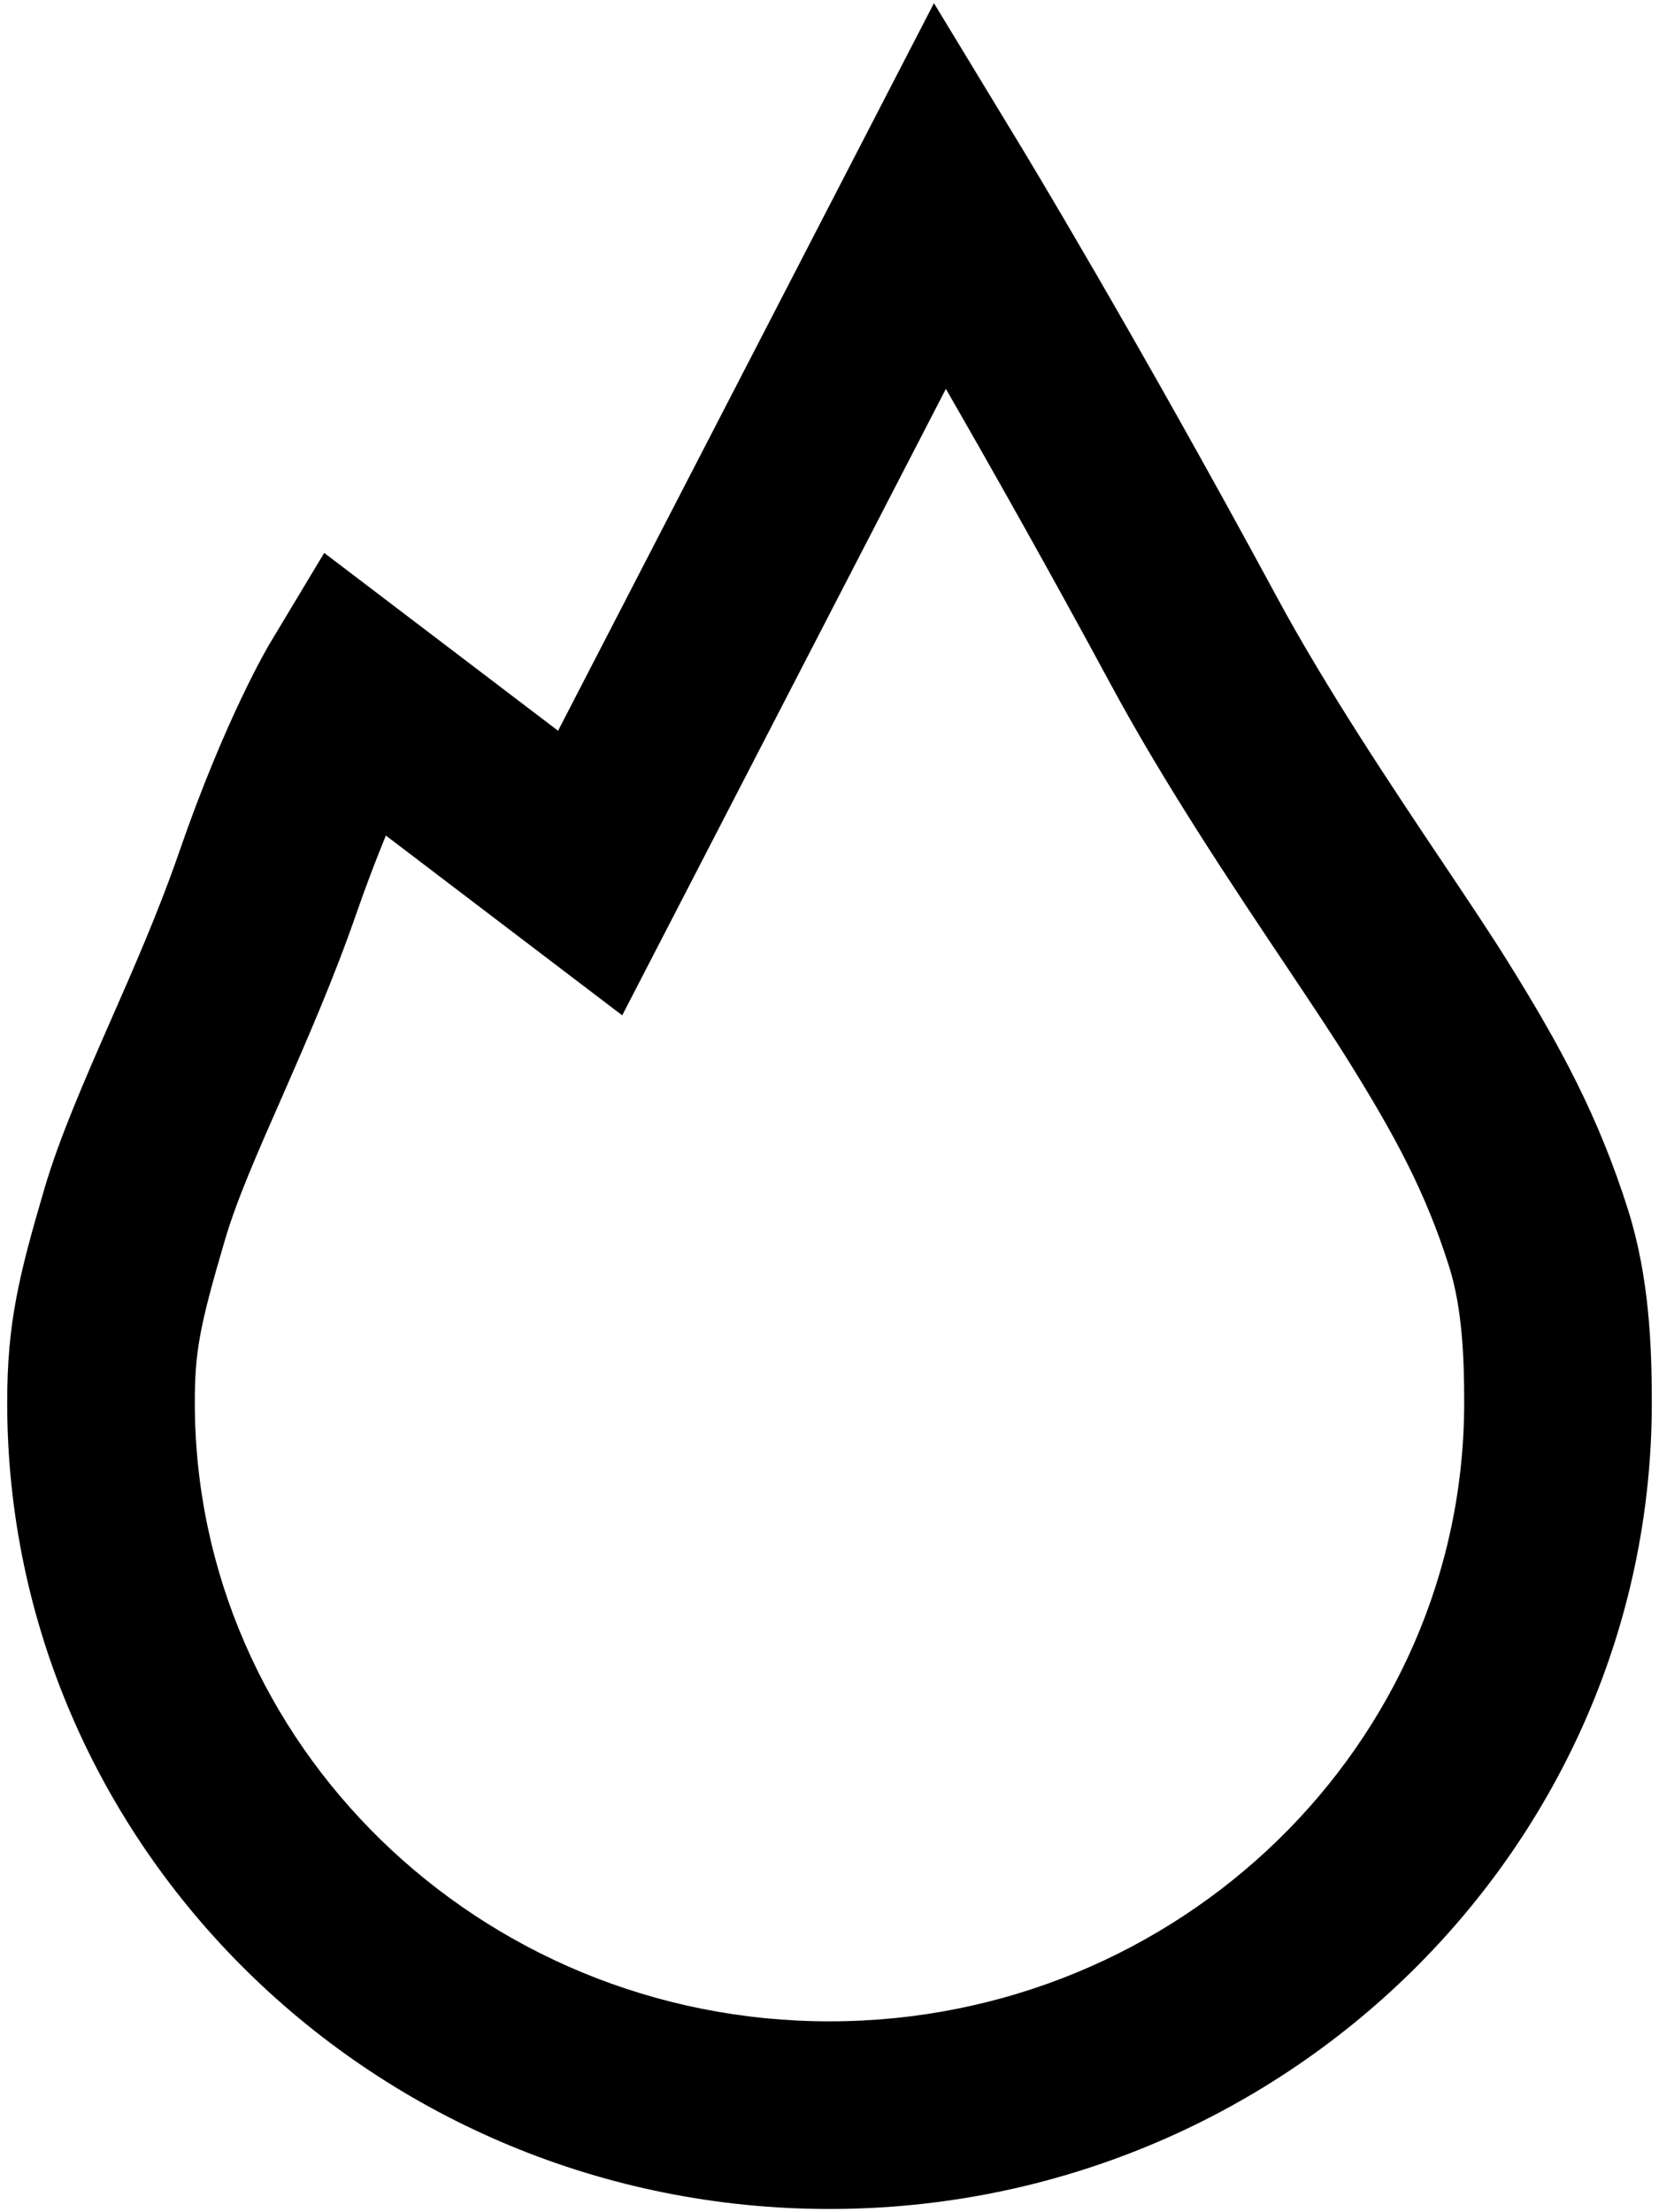
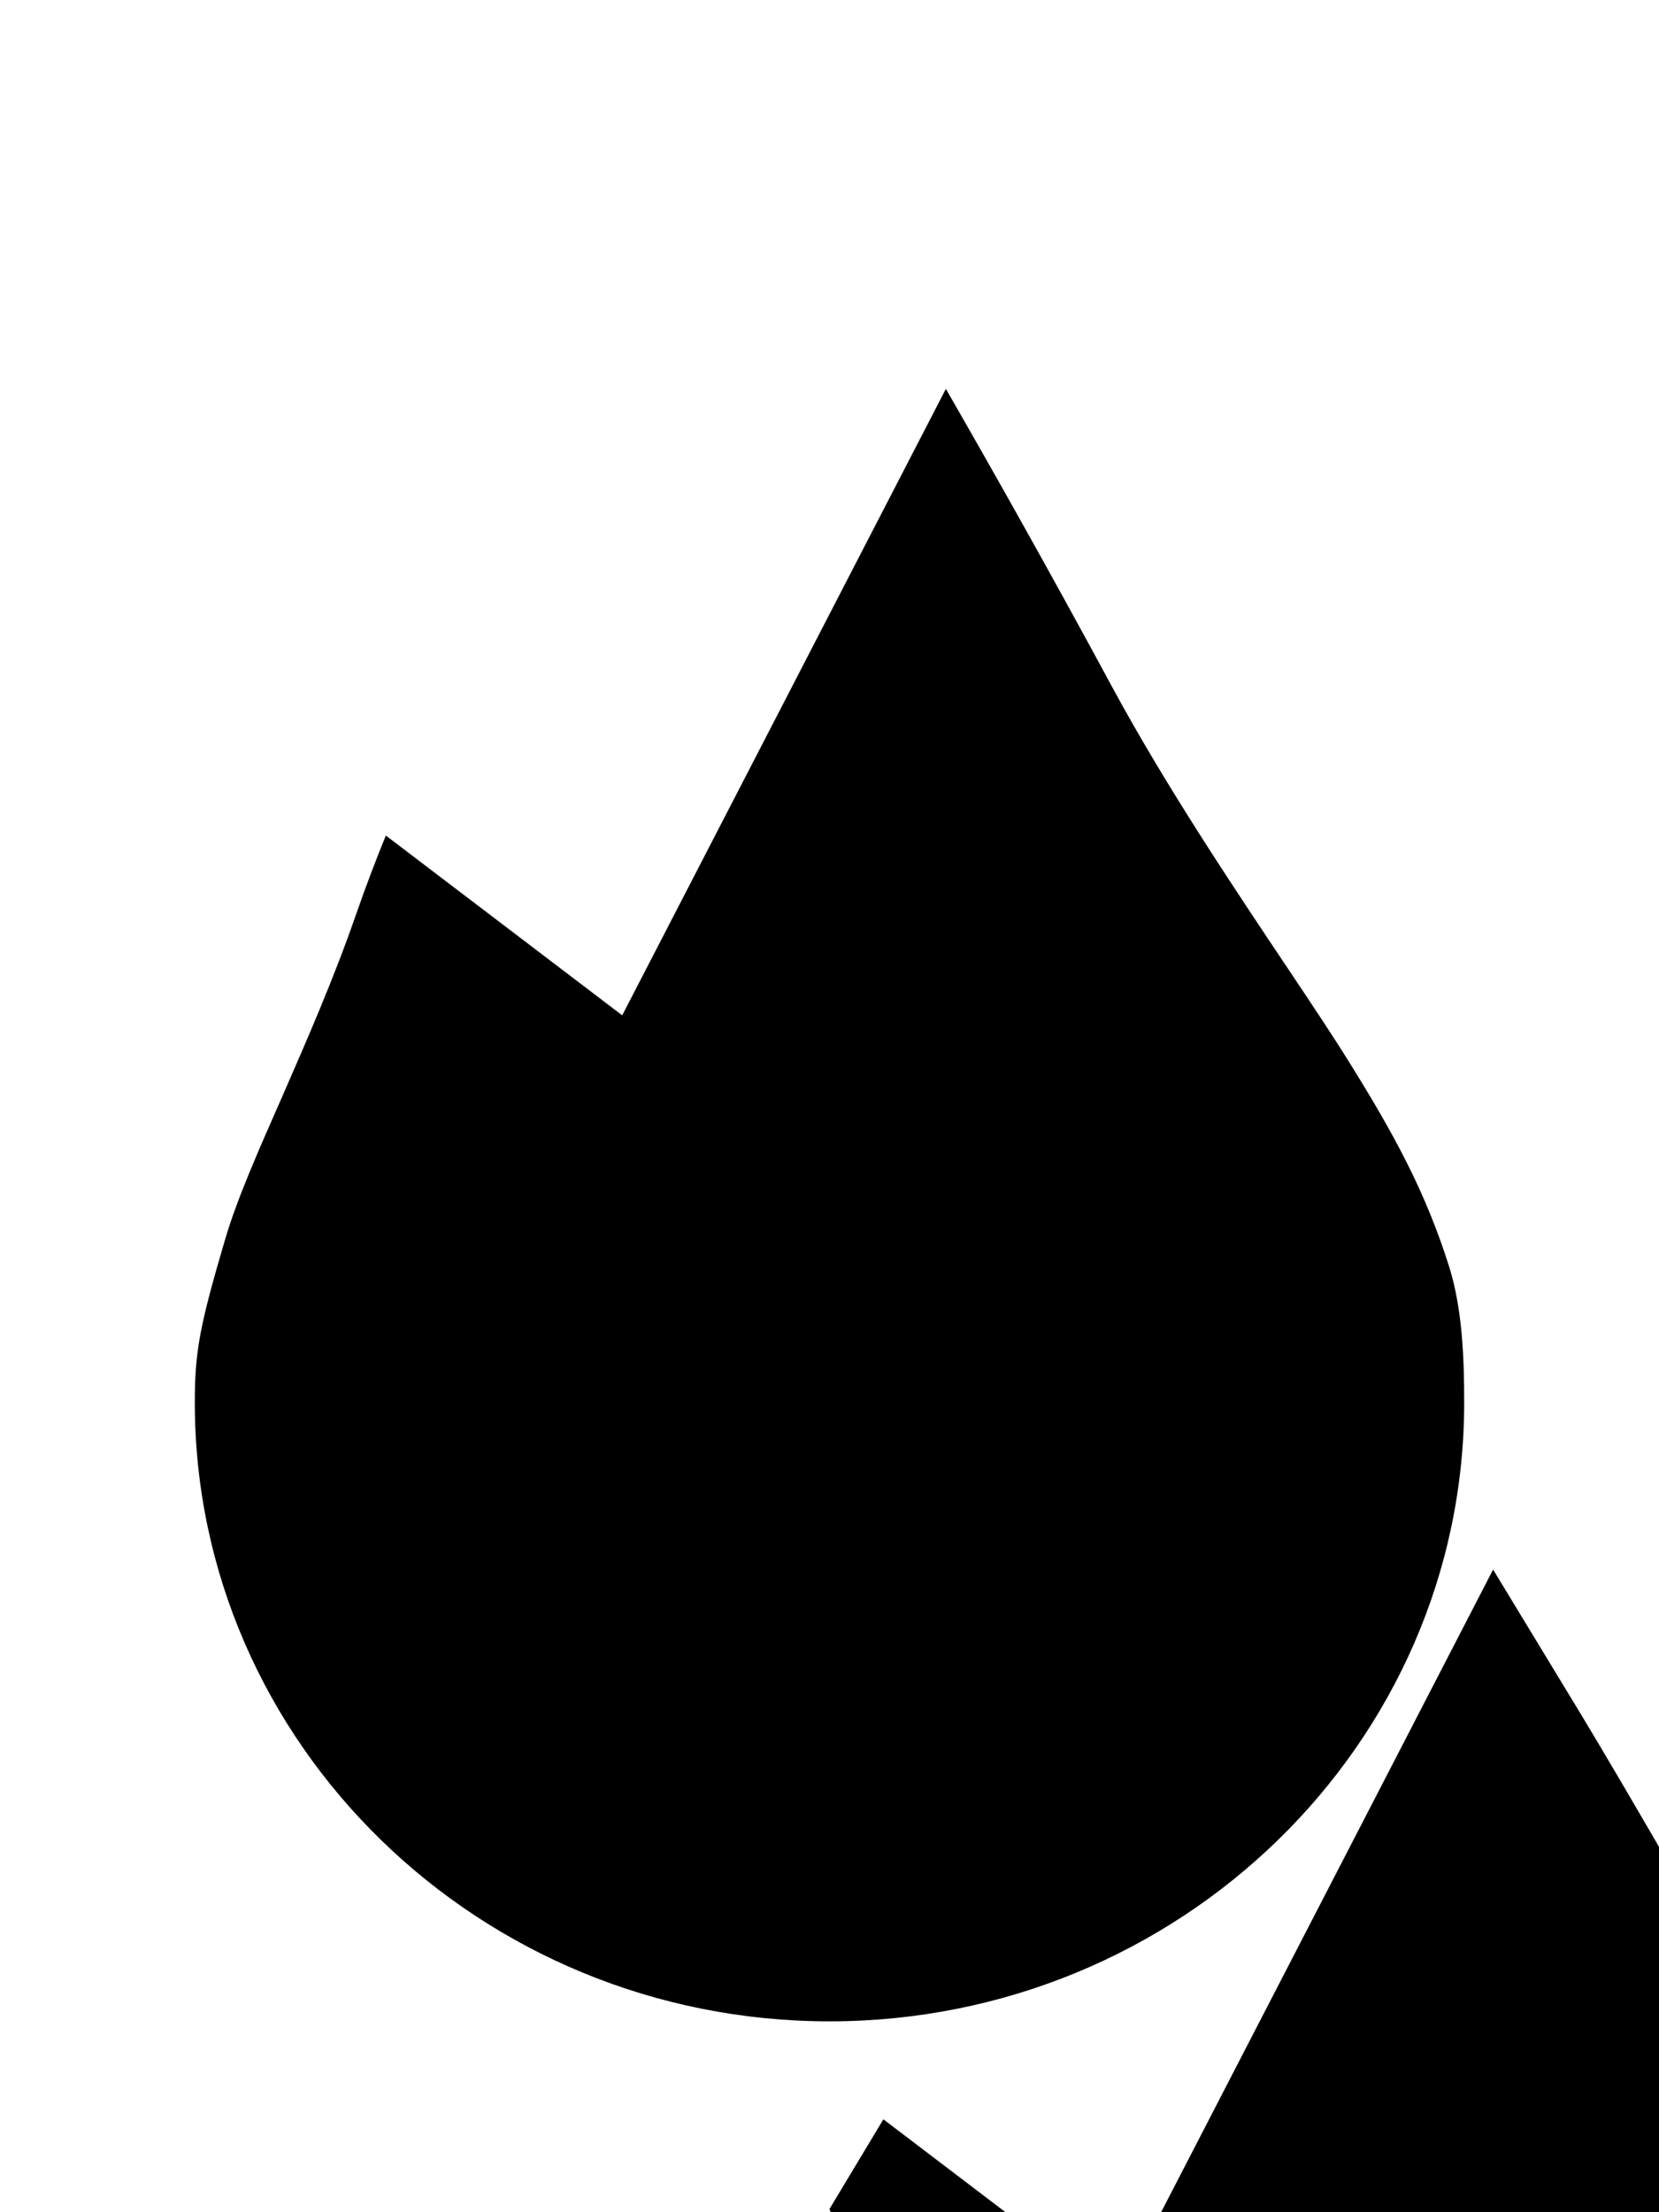
<svg xmlns="http://www.w3.org/2000/svg" height="280" viewBox="0 0 210 280" width="210">
-   <path d="m105 279.59c-57.39 0-104.09-45.78-104.09-102.07 0-10.01 1.45-15.99 4.76-27.23 1.81-6.13 4.87-13.22 8.28-20.98 2.91-6.62 6.08-13.81 8.7-21.38 5.91-17.11 11.34-26.22 11.57-26.6l6.82-11.35 29.6 22.51 47.58-92.09 10.98 18.09s14.48 23.85 32.44 57.1c6.25 11.57 14.5 23.9 21.14 33.81 3.24 4.84 6.11 9.12 8.21 12.52 6.57 10.55 11.38 19.47 15.1 31.23 2.65 8.42 3 17.04 3 24.37 0 56.28-46.7 102.07-104.09 102.07zm-56.16-173.83c-1.16 2.84-2.44 6.15-3.76 9.95-2.84 8.2-6.25 15.97-9.39 23.16-2.95 6.71-5.67 12.8-7.23 18.12-3.2 10.86-3.8 14.12-3.8 20.53 0 43.19 36.04 78.32 80.34 78.32s80.34-35.13 80.34-78.32c0-5.52-.22-11.87-1.91-17.22-2.98-9.42-6.88-16.6-12.63-25.84-1.99-3.21-4.7-7.27-7.76-11.85-6.92-10.33-15.52-23.19-22.3-35.73-8.06-14.93-15.41-27.93-21.01-37.66l-40.97 79.29-29.91-22.75z" />
+   <path d="m105 279.59l6.82-11.35 29.6 22.51 47.58-92.09 10.98 18.09s14.48 23.85 32.44 57.1c6.25 11.57 14.5 23.9 21.14 33.81 3.24 4.84 6.11 9.12 8.21 12.52 6.57 10.55 11.38 19.47 15.1 31.23 2.65 8.42 3 17.04 3 24.37 0 56.28-46.7 102.07-104.09 102.07zm-56.16-173.83c-1.16 2.84-2.44 6.15-3.76 9.95-2.84 8.2-6.25 15.97-9.39 23.16-2.95 6.71-5.67 12.8-7.23 18.12-3.2 10.86-3.8 14.12-3.8 20.53 0 43.19 36.04 78.32 80.34 78.32s80.34-35.13 80.34-78.32c0-5.52-.22-11.87-1.91-17.22-2.98-9.42-6.88-16.6-12.63-25.84-1.99-3.21-4.7-7.27-7.76-11.85-6.92-10.33-15.52-23.19-22.3-35.73-8.06-14.93-15.41-27.93-21.01-37.66l-40.97 79.29-29.91-22.75z" />
</svg>